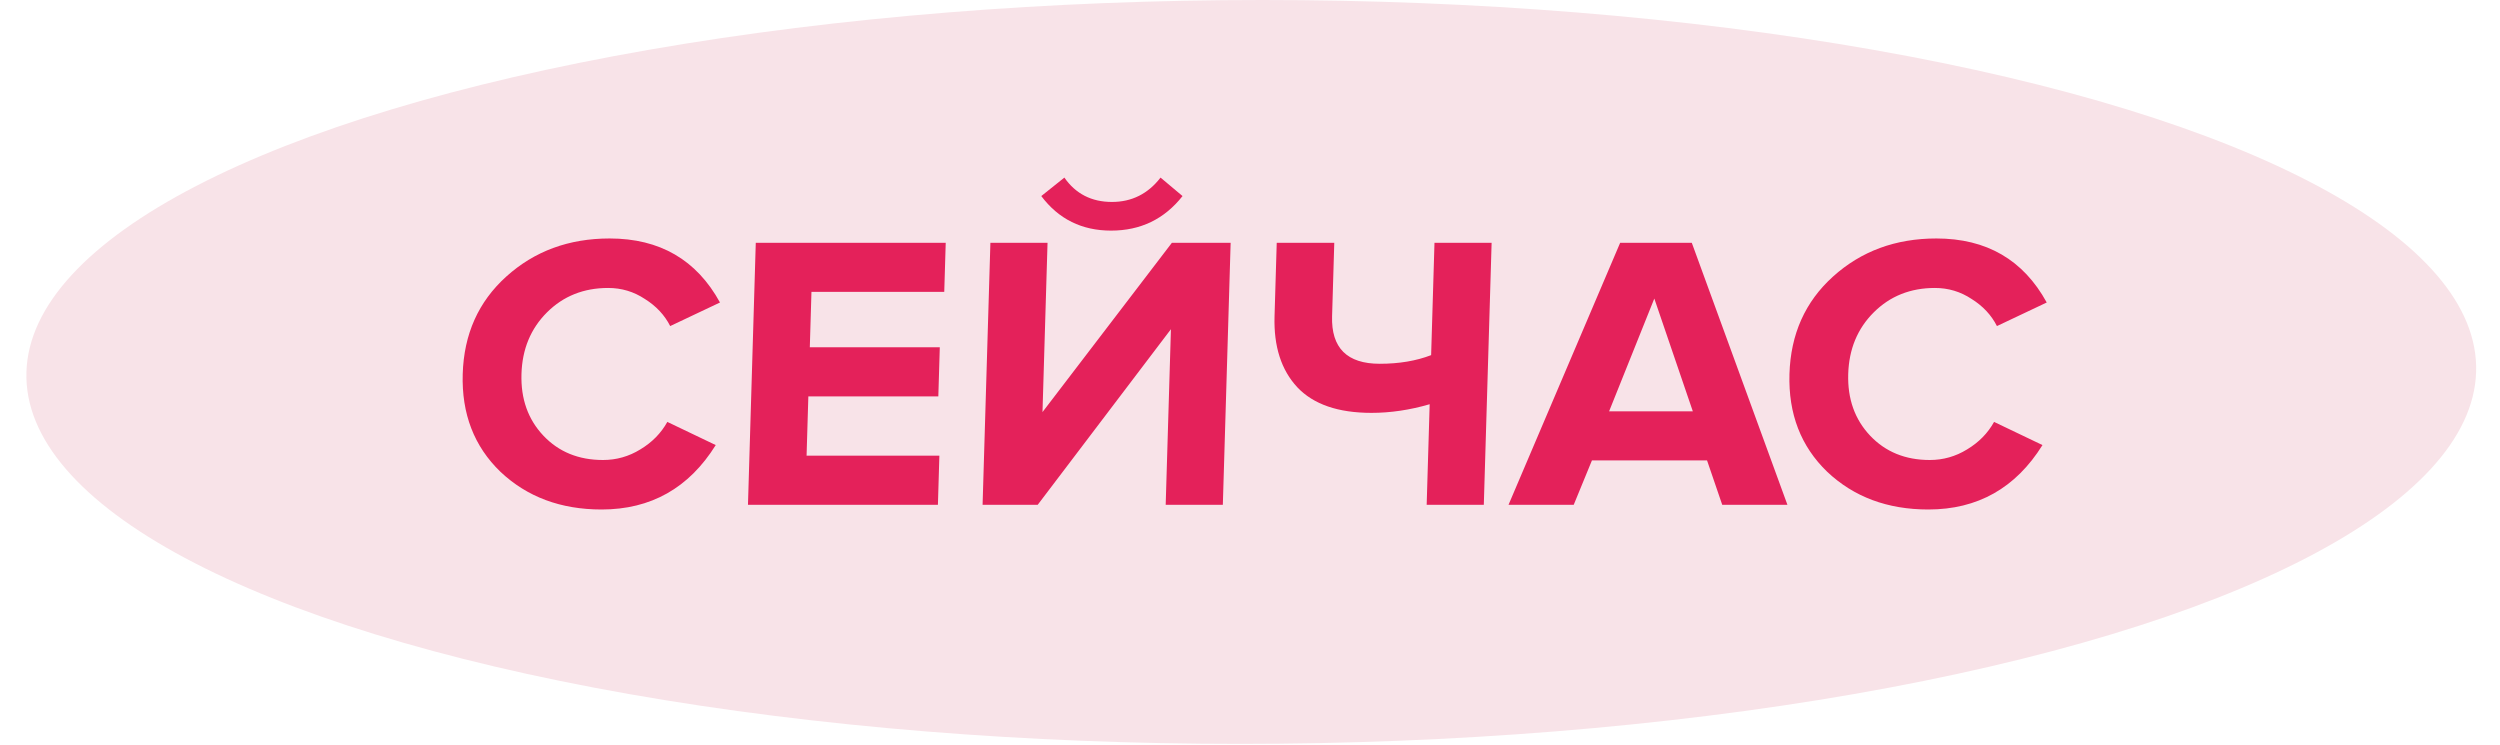
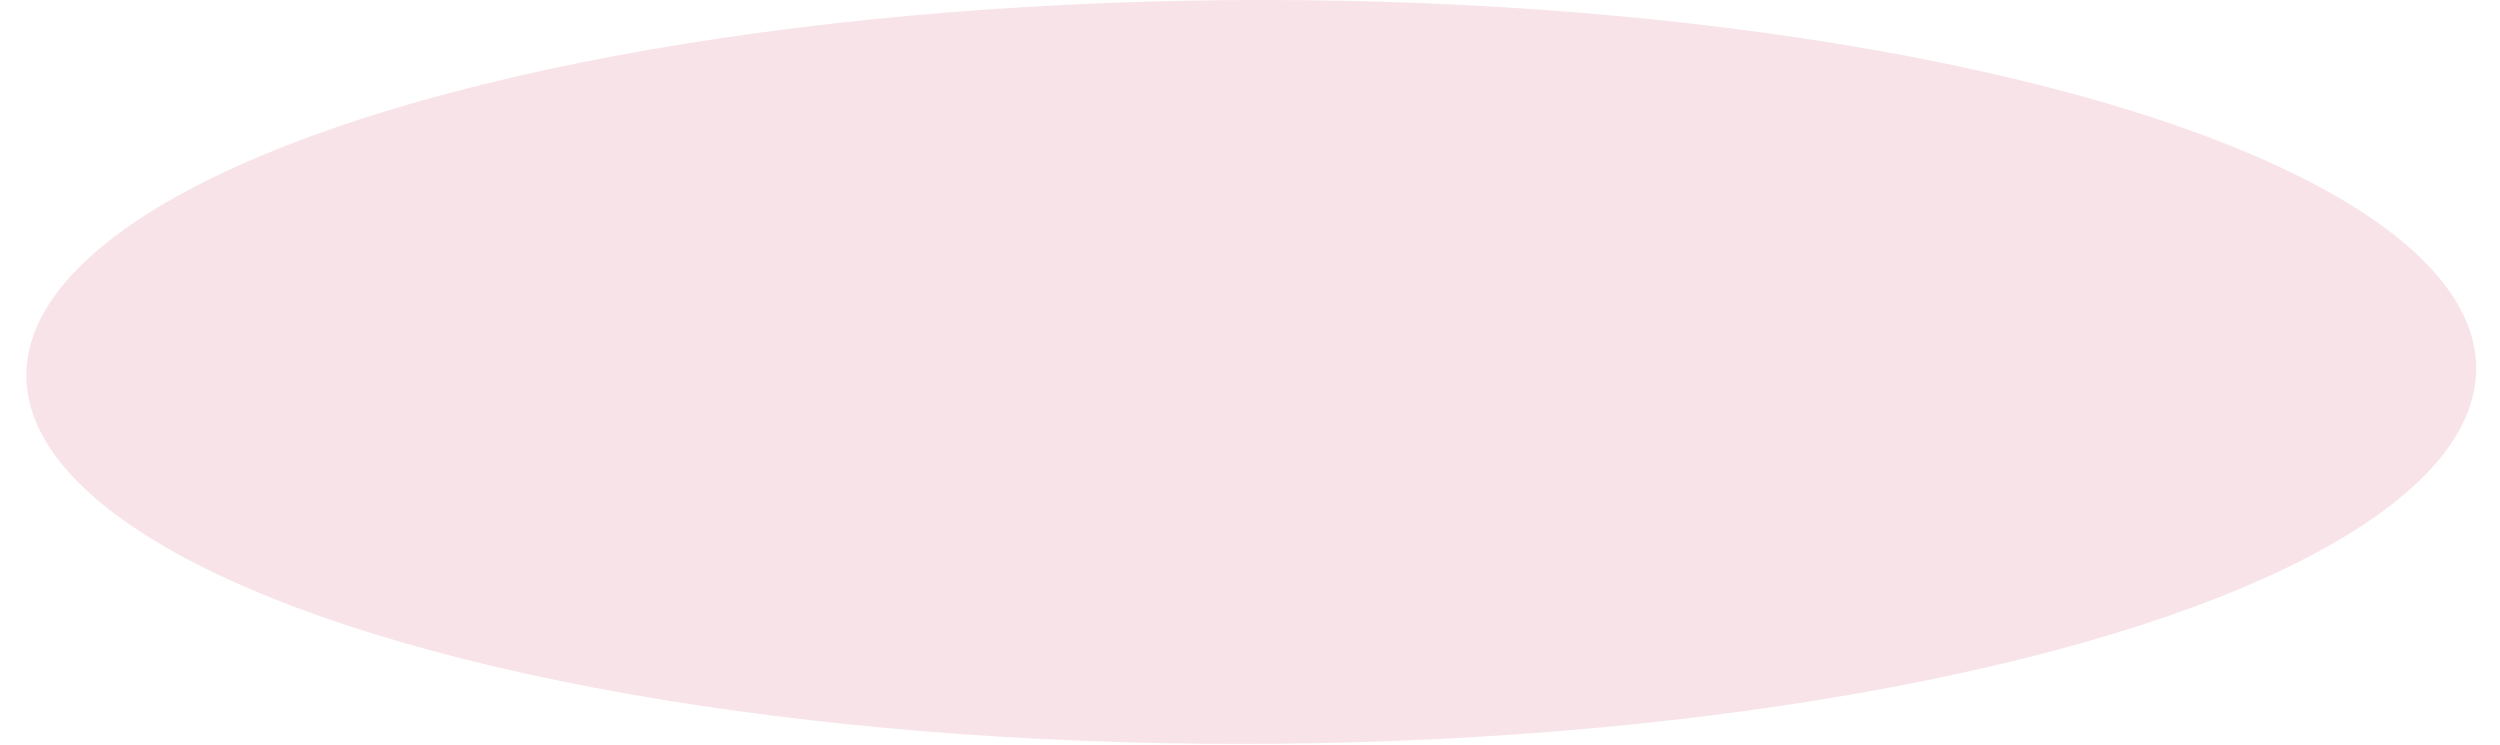
<svg xmlns="http://www.w3.org/2000/svg" width="265" height="79" viewBox="0 0 265 79" fill="none">
  <g filter="url(#filter0_b_2497_27)">
    <ellipse cx="128.294" cy="39.946" rx="128.294" ry="39.946" transform="matrix(1.012 0 -0.03 0.987 4 0)" fill="#F8E3E8" />
  </g>
-   <path d="M63.763 54.007C59.441 54.007 55.869 52.674 53.047 50.01C50.255 47.317 48.922 43.861 49.048 39.642C49.173 35.423 50.712 31.981 53.664 29.317C56.645 26.624 60.297 25.278 64.619 25.278C69.937 25.278 73.837 27.54 76.318 32.065L71.04 34.563C70.449 33.397 69.553 32.439 68.353 31.69C67.181 30.913 65.885 30.524 64.463 30.524C61.875 30.524 59.716 31.385 57.987 33.105C56.258 34.827 55.354 37.005 55.276 39.642C55.197 42.279 55.971 44.458 57.598 46.179C59.224 47.9 61.332 48.76 63.919 48.76C65.341 48.76 66.661 48.386 67.877 47.636C69.123 46.887 70.076 45.915 70.737 44.722L75.868 47.178C73.031 51.73 68.996 54.007 63.763 54.007ZM99.419 53.507H79.285L80.112 25.736H100.246L100.091 30.941H86.015L85.84 36.811H99.618L99.463 42.016H85.685L85.497 48.302H99.574L99.419 53.507ZM109.998 53.507H104.154L104.982 25.736H111.039L110.504 43.681L124.22 25.736H130.448L129.621 53.507H123.563L124.118 34.896L109.998 53.507ZM125.349 20.782C123.428 23.224 120.903 24.445 117.775 24.445C114.675 24.445 112.209 23.224 110.376 20.782L112.823 18.825C114.023 20.546 115.704 21.406 117.865 21.406C119.97 21.406 121.687 20.546 123.018 18.825L125.349 20.782ZM141.433 25.736L141.201 33.522C141.101 36.88 142.786 38.56 146.255 38.56C148.303 38.56 150.117 38.254 151.7 37.644L152.055 25.736H158.112L157.284 53.507H151.227L151.545 42.848C149.451 43.459 147.394 43.764 145.375 43.764C141.848 43.764 139.231 42.862 137.521 41.058C135.813 39.226 135.006 36.714 135.101 33.522L135.333 25.736H141.433ZM189.466 53.507H182.555L180.946 48.802H168.746L166.815 53.507H159.904L171.737 25.736H179.33L189.466 53.507ZM179.438 43.598L175.357 31.648L170.565 43.598L179.438 43.598ZM204.398 54.007C200.076 54.007 196.504 52.674 193.683 50.01C190.891 47.317 189.557 43.861 189.683 39.642C189.809 35.423 191.347 31.981 194.299 29.317C197.28 26.624 200.932 25.278 205.254 25.278C210.572 25.278 214.472 27.54 216.953 32.065L211.675 34.563C211.084 33.397 210.188 32.439 208.988 31.69C207.816 30.913 206.52 30.524 205.098 30.524C202.51 30.524 200.352 31.385 198.623 33.105C196.893 34.827 195.99 37.005 195.911 39.642C195.832 42.279 196.606 44.458 198.233 46.179C199.86 47.9 201.967 48.76 204.555 48.76C205.977 48.76 207.296 48.386 208.513 47.636C209.758 46.887 210.711 45.915 211.372 44.722L216.503 47.178C213.666 51.73 209.631 54.007 204.398 54.007Z" fill="#E4215A" />
  <defs>
    <filter id="filter0_b_2497_27" x="-17.087" y="-19.891" width="299.357" height="118.663" filterUnits="userSpaceOnUse" color-interpolation-filters="sRGB">
      <feFlood flood-opacity="0" result="BackgroundImageFix" />
      <feGaussianBlur in="BackgroundImageFix" stdDeviation="9.946" />
      <feComposite in2="SourceAlpha" operator="in" result="effect1_backgroundBlur_2497_27" />
      <feBlend mode="normal" in="SourceGraphic" in2="effect1_backgroundBlur_2497_27" result="shape" />
    </filter>
  </defs>
</svg>